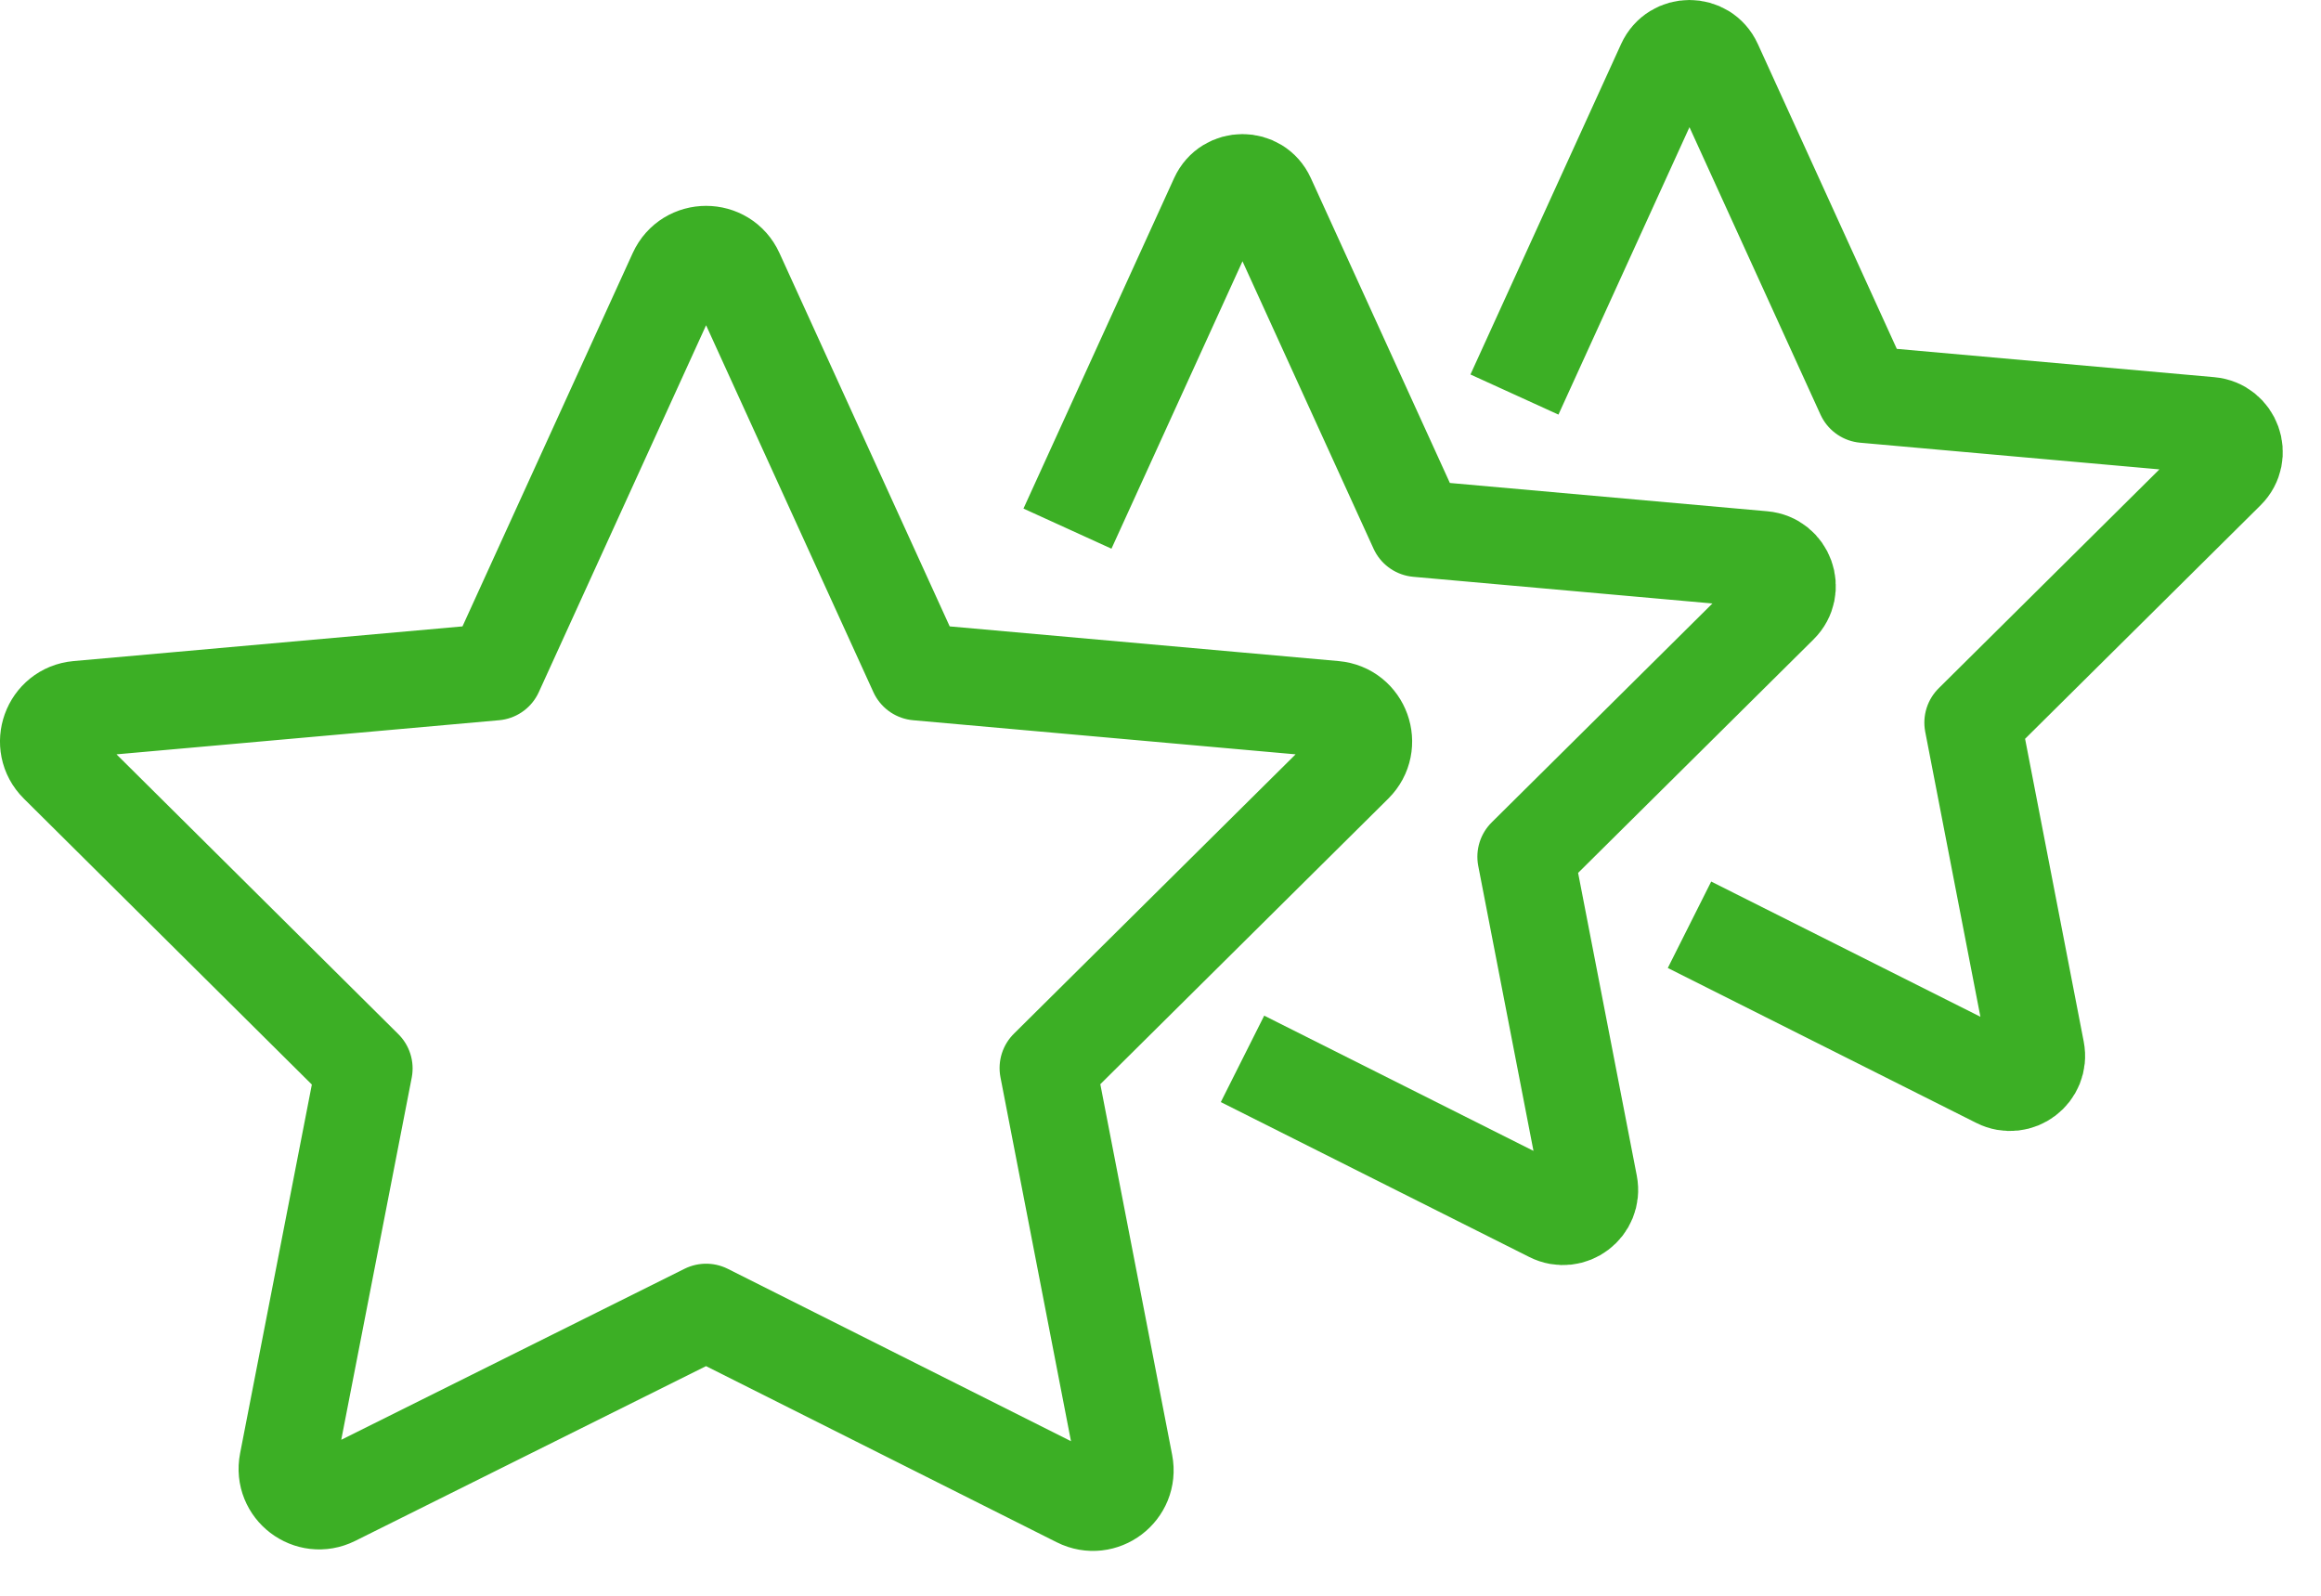
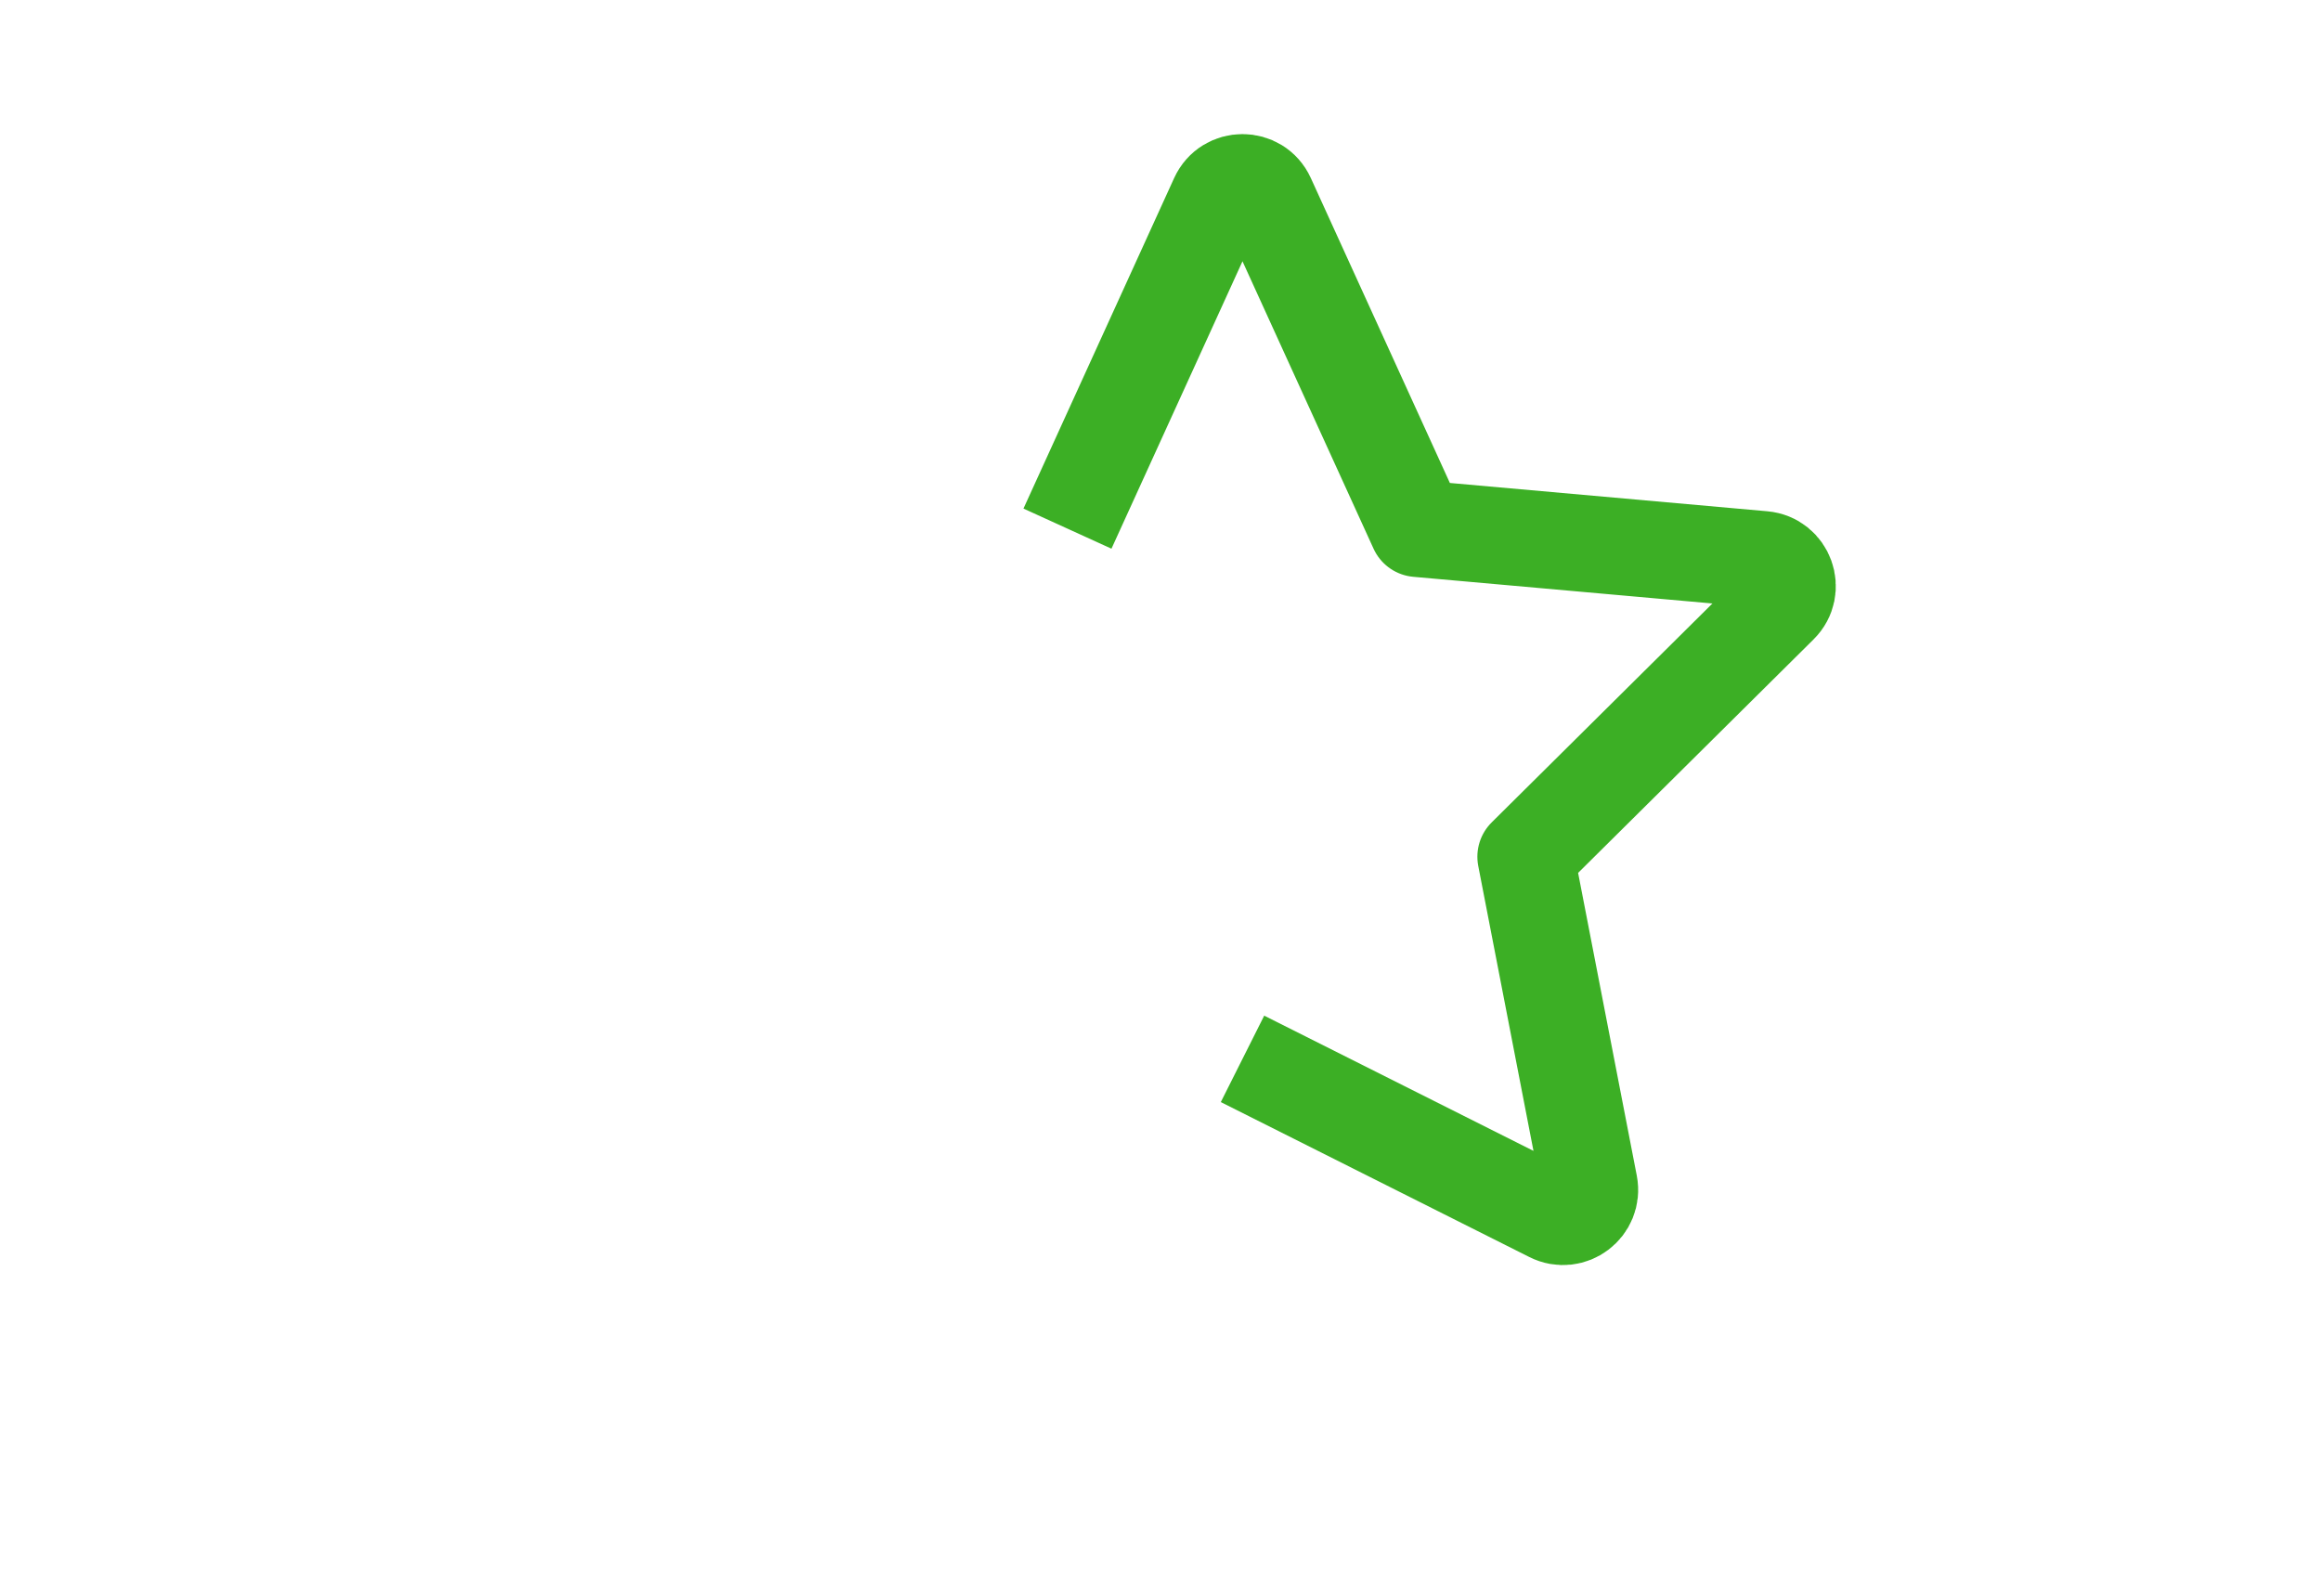
<svg xmlns="http://www.w3.org/2000/svg" width="48px" height="33px" viewBox="0 0 48 33" version="1.1">
  <title>Services / Icons / Dedicated-to-services</title>
  <g id="Services" stroke="none" stroke-width="1" fill="none" fill-rule="evenodd" stroke-linejoin="round">
    <g transform="translate(-717, -745)" id="Rectangle-5" stroke="#3CAF25" stroke-width="2">
      <g transform="translate(680, 694)">
        <g id="Group-4" transform="translate(38, 52)">
          <g id="Services-/-Icons-/-Dedicated-to-services">
-             <path d="M14.21,4.648 L17.972,12.898 L26.595,13.667 C27.161,13.717 27.409,14.406 27.006,14.806 L20.672,21.087 L22.259,29.276 C22.364,29.821 21.799,30.249 21.303,30 L13.603,26.133 L5.9,29.97 C5.404,30.217 4.841,29.789 4.947,29.245 L6.533,21.095 L0.198,14.806 C-0.205,14.406 0.043,13.718 0.609,13.667 L9.233,12.898 L12.995,4.648 C13.232,4.127 13.973,4.127 14.21,4.648 Z" id="Stroke-1" />
            <path d="M21.076,9.932 L24.192,3.097 C24.389,2.665 25.003,2.665 25.199,3.097 L28.316,9.932 L35.461,10.569 C35.93,10.611 36.136,11.182 35.801,11.513 L30.553,16.717 L31.868,23.501 C31.955,23.953 31.486,24.308 31.076,24.101 L24.696,20.897" id="Stroke-3" />
-             <path d="M30.32,7.159 L33.436,0.324 C33.633,-0.108 34.247,-0.108 34.443,0.324 L37.559,7.159 L44.705,7.796 C45.174,7.838 45.379,8.409 45.045,8.74 L39.797,13.944 L41.111,20.729 C41.199,21.18 40.73,21.535 40.32,21.328 L33.94,18.124" id="Stroke-5" />
          </g>
        </g>
      </g>
    </g>
  </g>
</svg>